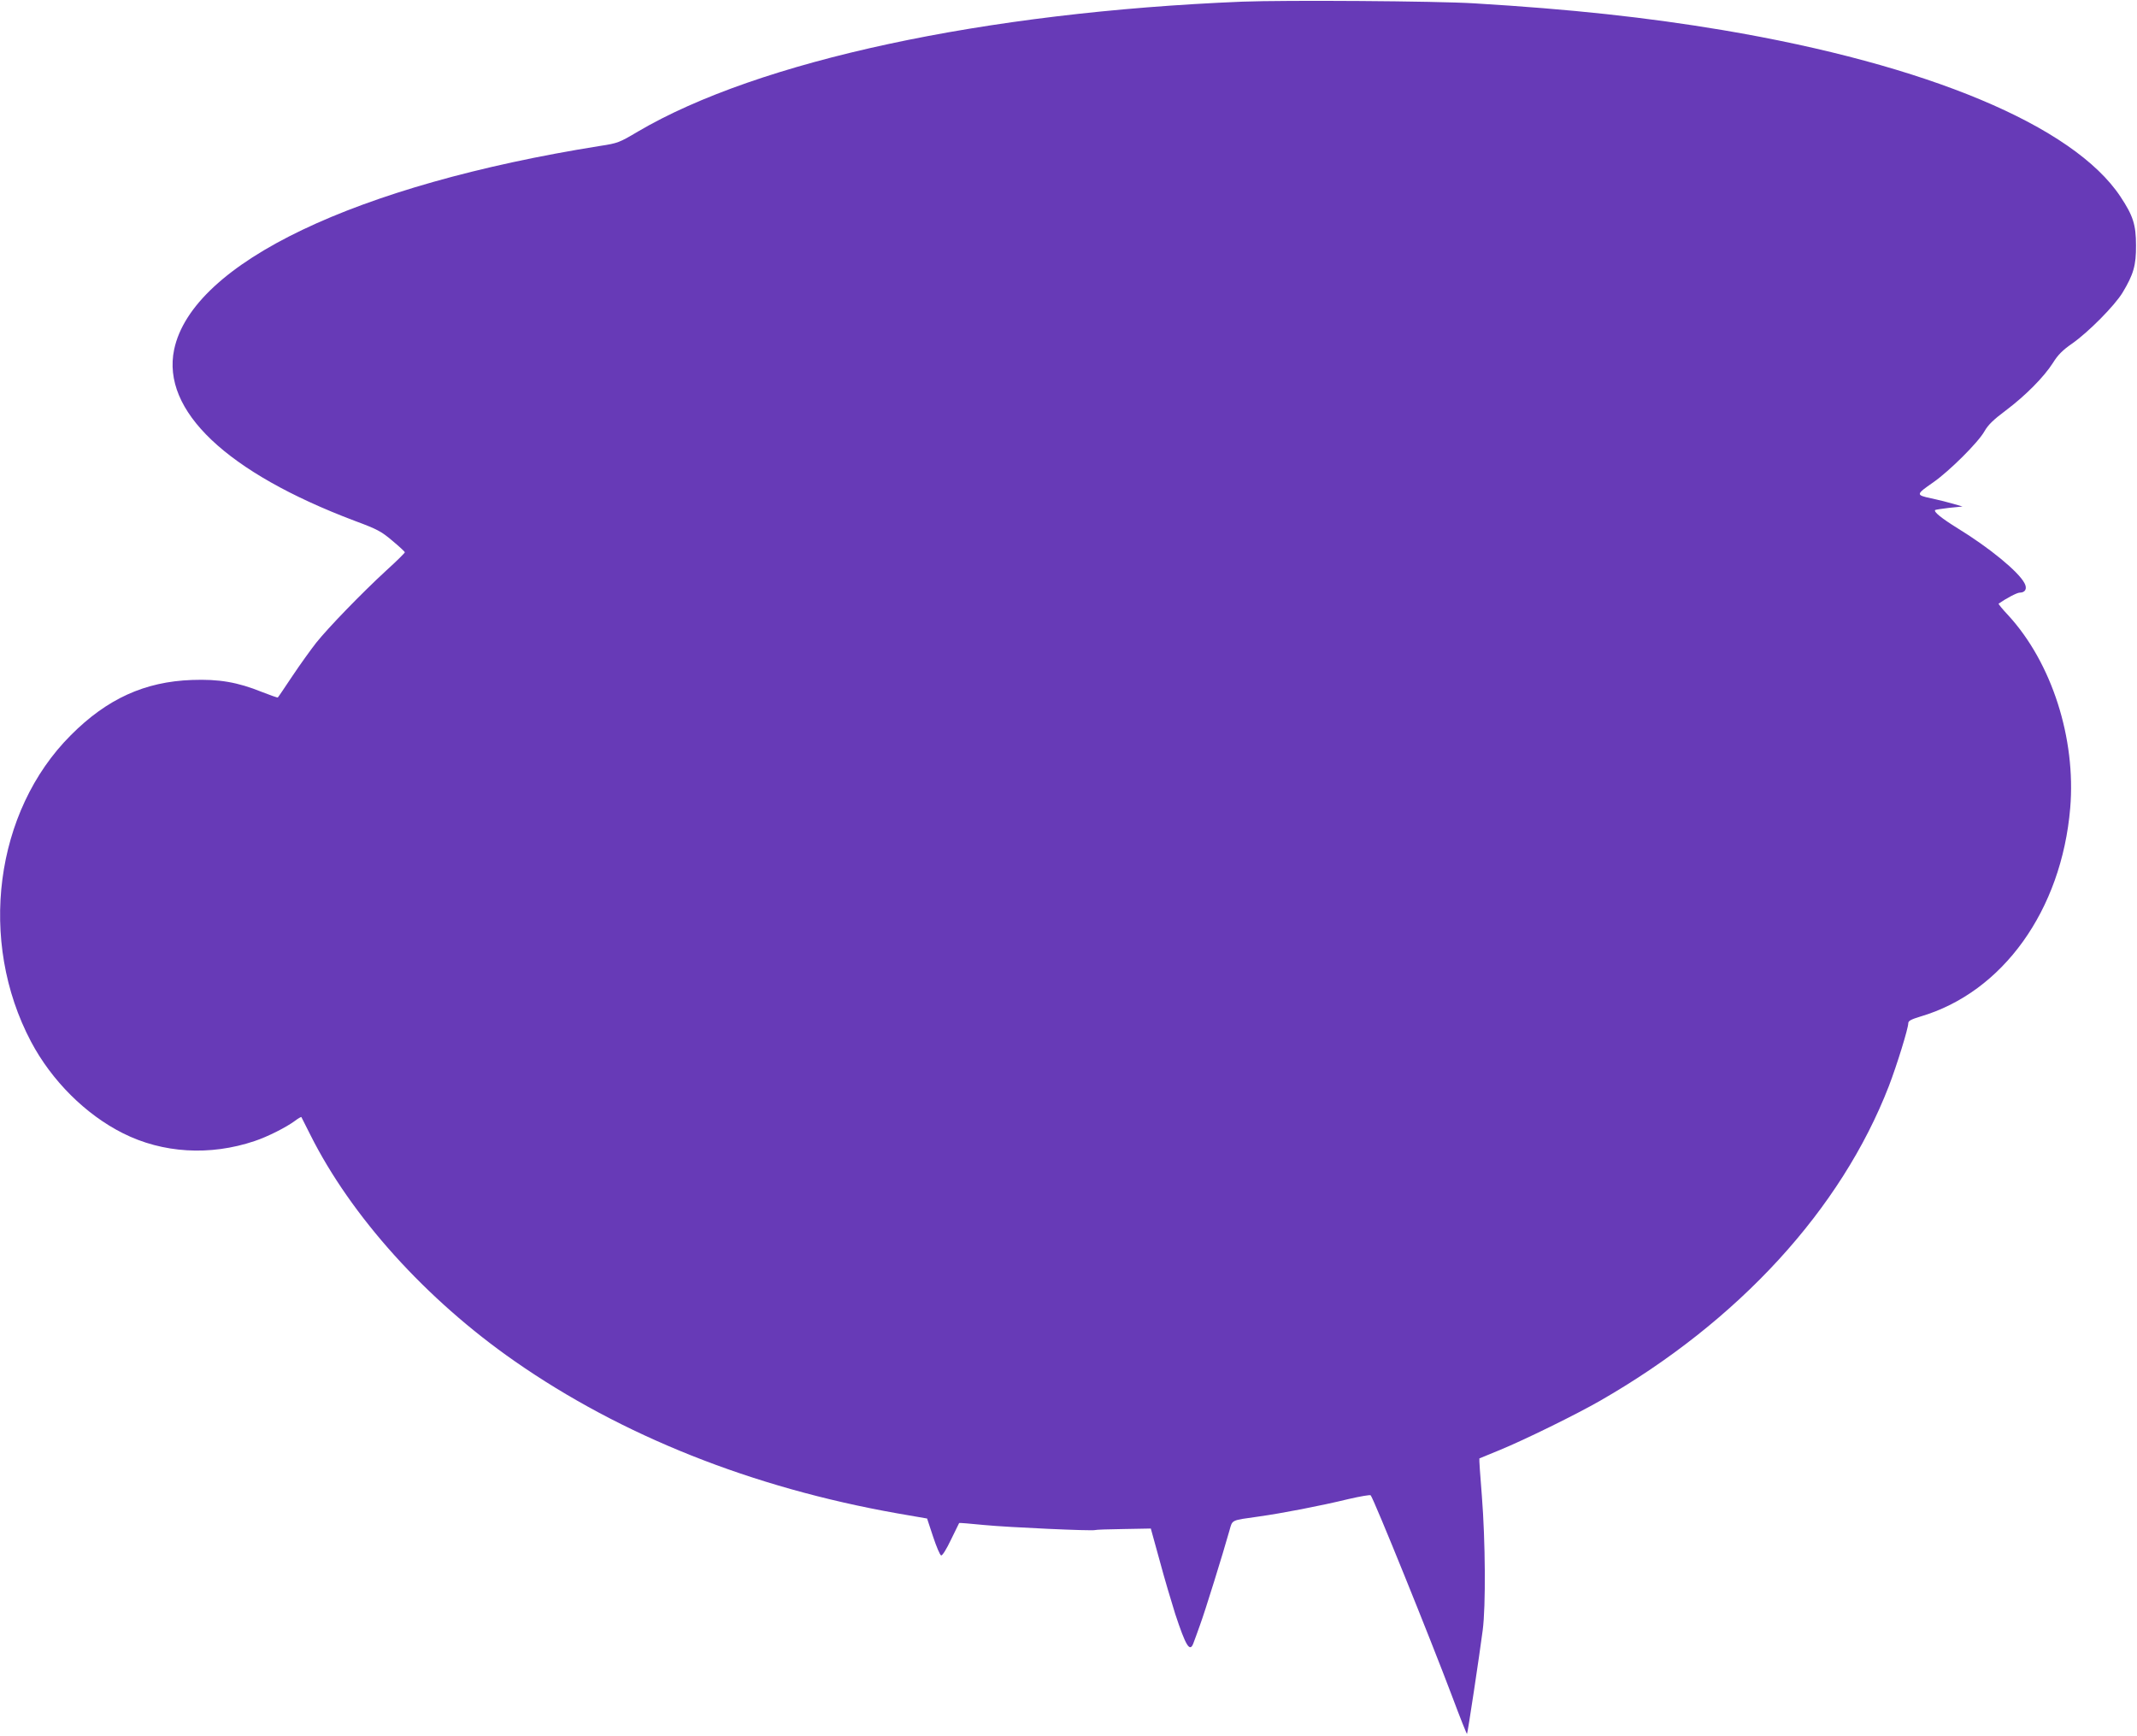
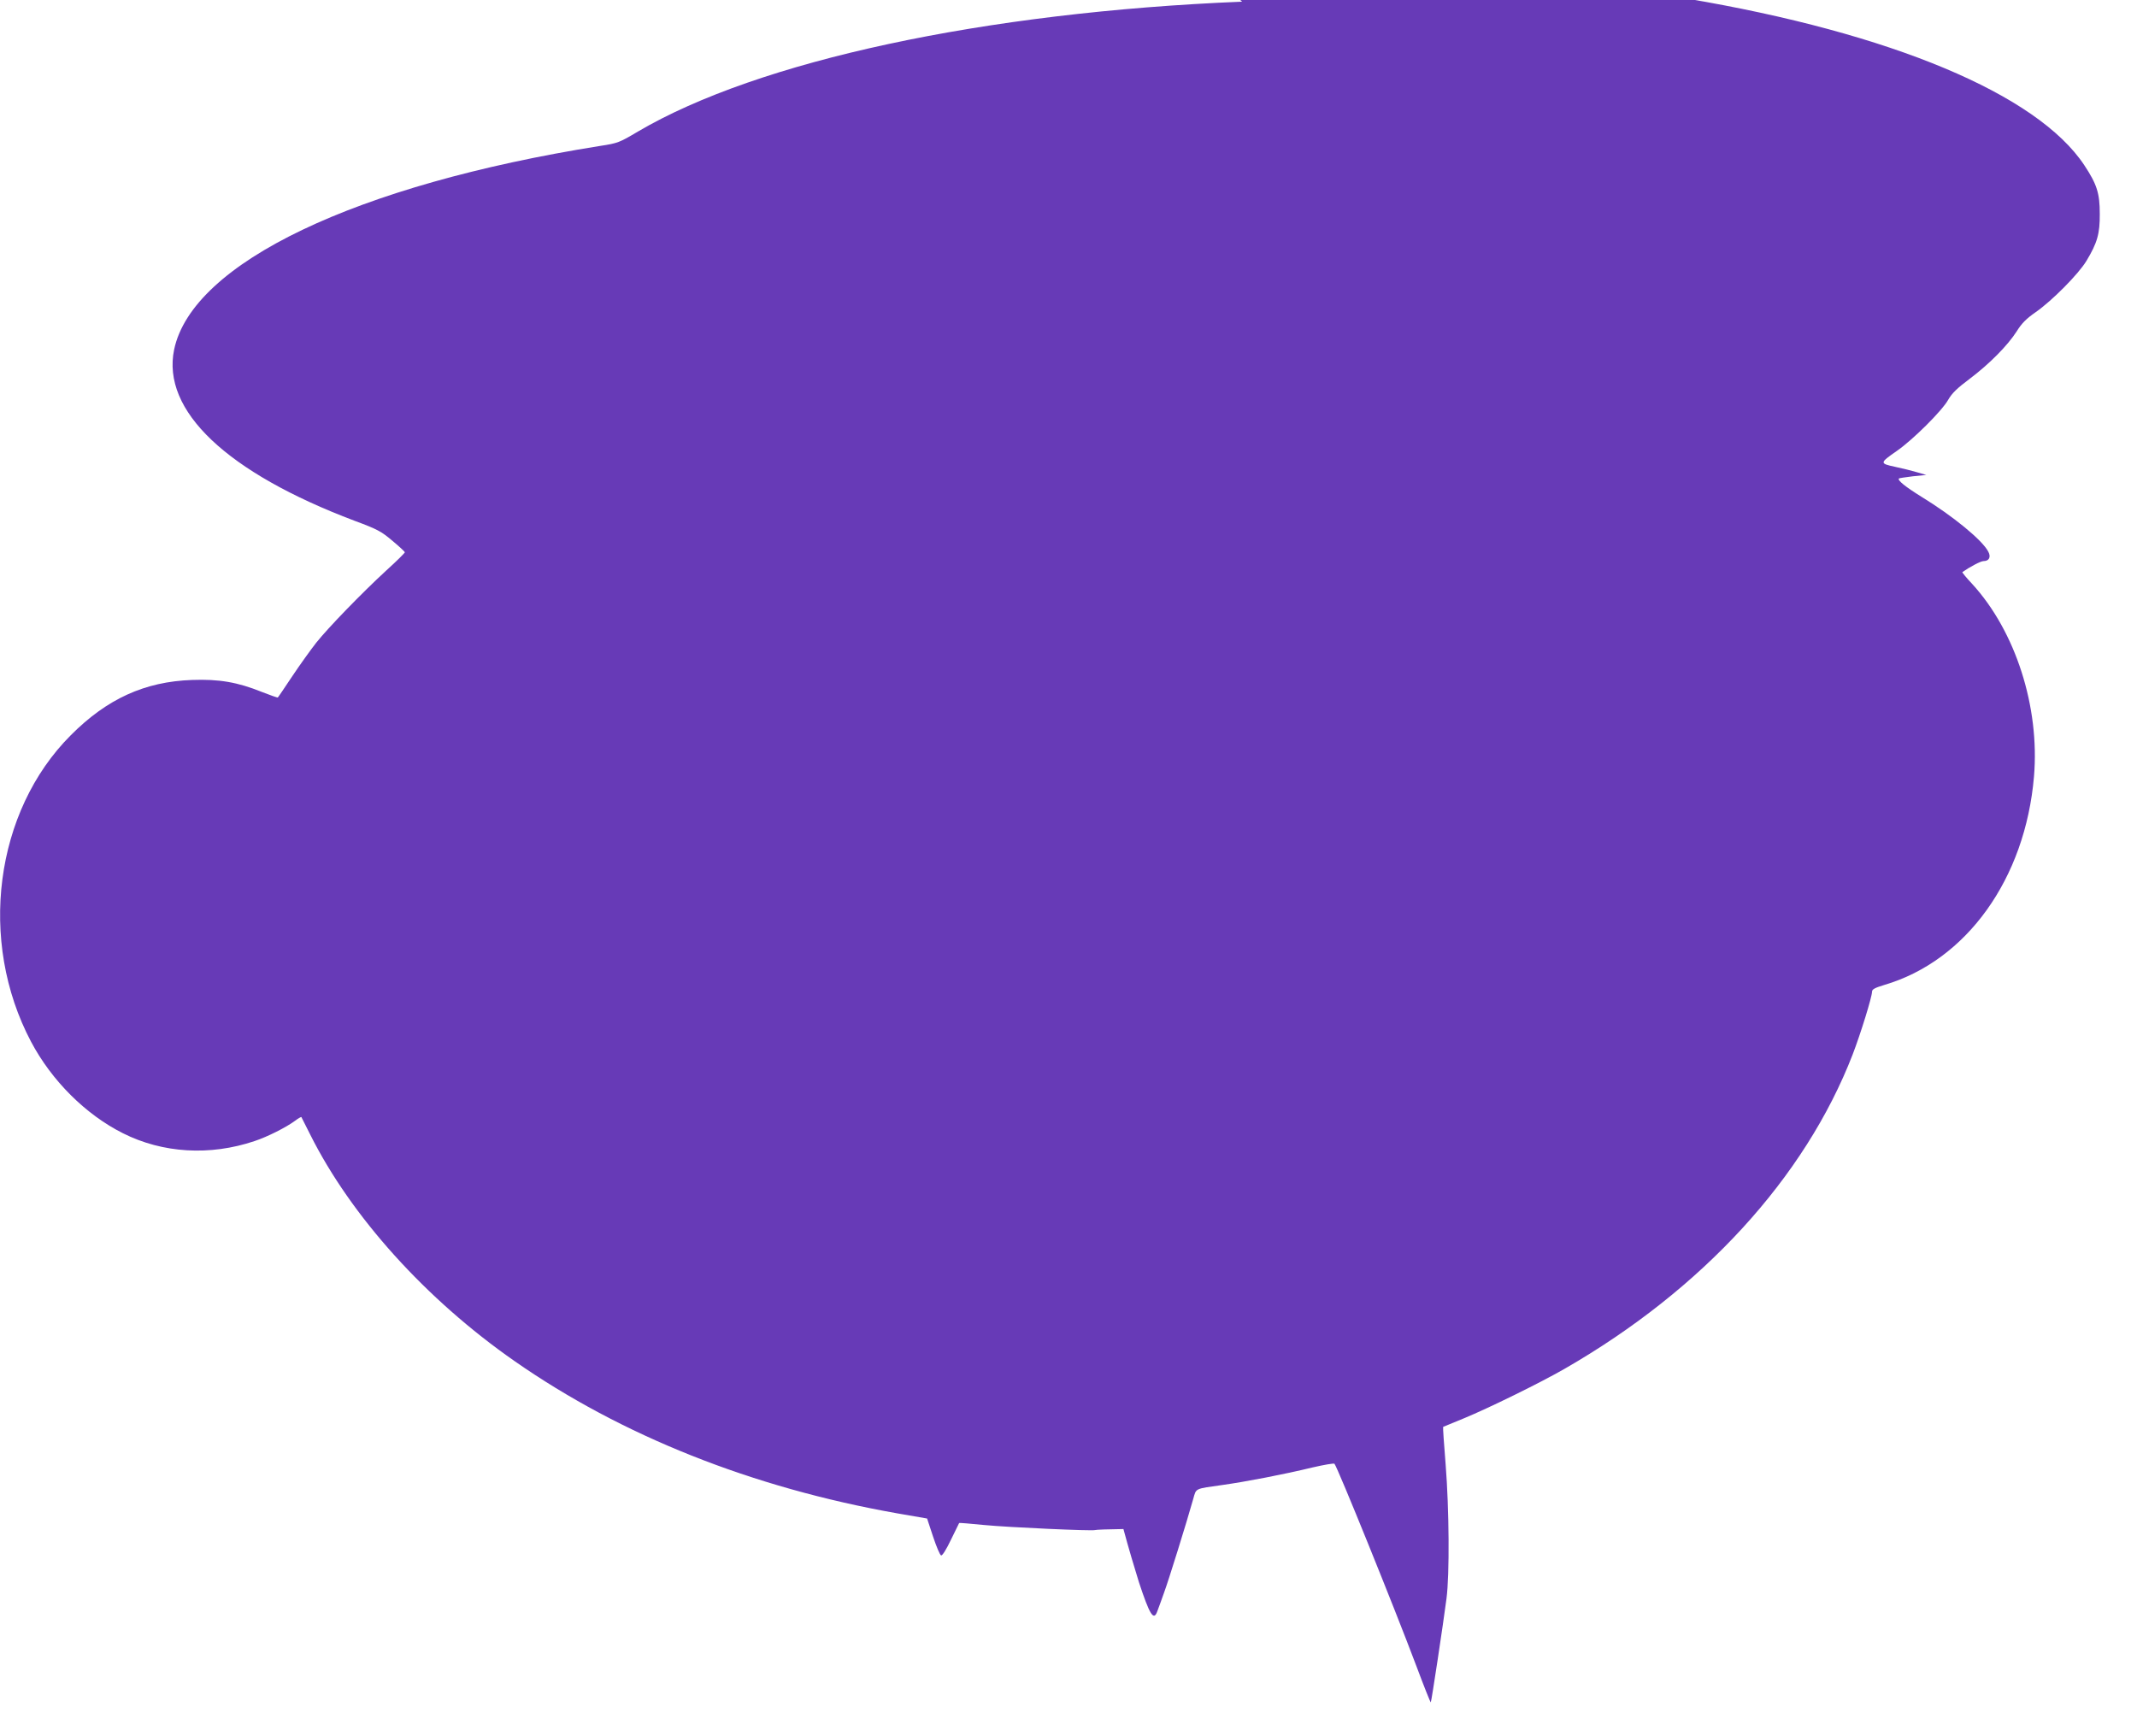
<svg xmlns="http://www.w3.org/2000/svg" version="1.0" width="1280pt" height="1040pt" viewBox="0 0 1280 1040" preserveAspectRatio="xMidYMid meet">
  <g transform="translate(0,1040) scale(0.1,-0.1)" fill="#673ab7" stroke="none">
-     <path d="M7440 10390 c-1544 -63 -2898 -354 -3619 -778 -111 -66 -121 -70 -226 -86 -1463 -233 -2443 -701 -2552 -1220 -76 -366 314 -736 1082 -1026 135 -50 159 -63 225 -119 41 -34 75 -66 75 -69 0 -4 -49 -53 -110 -108 -151 -139 -349 -344 -421 -434 -32 -41 -97 -131 -143 -200 -46 -69 -85 -127 -87 -128 -1 -2 -44 13 -95 33 -146 59 -258 78 -419 72 -283 -10 -509 -113 -726 -331 -456 -456 -557 -1233 -238 -1836 124 -234 327 -436 550 -548 238 -120 522 -137 789 -47 78 26 189 82 243 122 18 14 35 23 37 22 1 -2 25 -50 53 -105 245 -490 693 -987 1224 -1357 641 -447 1422 -758 2292 -912 l179 -31 36 -109 c20 -60 41 -110 48 -112 7 -3 32 37 59 94 26 54 48 99 49 100 1 2 69 -4 151 -12 145 -14 652 -37 664 -30 3 2 79 5 169 6 l164 3 53 -192 c28 -105 71 -249 93 -319 64 -194 88 -233 109 -176 6 15 24 65 40 110 28 75 137 426 176 565 19 66 6 60 176 84 136 19 366 63 539 105 69 16 128 26 131 22 19 -22 358 -859 490 -1210 46 -123 85 -221 87 -219 4 3 75 474 94 621 19 144 16 537 -5 803 -10 123 -17 224 -15 226 2 1 58 24 124 51 148 61 456 212 602 296 827 475 1441 1145 1727 1884 48 125 116 345 116 376 0 14 17 23 73 40 493 145 845 636 897 1249 35 416 -110 869 -370 1153 -35 37 -61 69 -59 71 44 31 110 66 126 66 34 0 47 24 29 57 -36 69 -210 212 -401 329 -95 59 -144 98 -134 109 3 2 41 8 84 13 l80 8 -55 16 c-30 9 -90 24 -133 33 -93 20 -92 23 13 96 96 67 269 239 306 305 22 39 54 70 129 126 118 89 227 199 282 285 29 47 58 76 113 114 99 69 257 229 304 307 65 108 81 163 80 282 0 124 -17 177 -93 292 -282 425 -1156 791 -2384 998 -454 76 -905 125 -1487 160 -228 14 -1128 20 -1390 10z" />
+     <path d="M7440 10390 c-1544 -63 -2898 -354 -3619 -778 -111 -66 -121 -70 -226 -86 -1463 -233 -2443 -701 -2552 -1220 -76 -366 314 -736 1082 -1026 135 -50 159 -63 225 -119 41 -34 75 -66 75 -69 0 -4 -49 -53 -110 -108 -151 -139 -349 -344 -421 -434 -32 -41 -97 -131 -143 -200 -46 -69 -85 -127 -87 -128 -1 -2 -44 13 -95 33 -146 59 -258 78 -419 72 -283 -10 -509 -113 -726 -331 -456 -456 -557 -1233 -238 -1836 124 -234 327 -436 550 -548 238 -120 522 -137 789 -47 78 26 189 82 243 122 18 14 35 23 37 22 1 -2 25 -50 53 -105 245 -490 693 -987 1224 -1357 641 -447 1422 -758 2292 -912 l179 -31 36 -109 c20 -60 41 -110 48 -112 7 -3 32 37 59 94 26 54 48 99 49 100 1 2 69 -4 151 -12 145 -14 652 -37 664 -30 3 2 79 5 169 6 c28 -105 71 -249 93 -319 64 -194 88 -233 109 -176 6 15 24 65 40 110 28 75 137 426 176 565 19 66 6 60 176 84 136 19 366 63 539 105 69 16 128 26 131 22 19 -22 358 -859 490 -1210 46 -123 85 -221 87 -219 4 3 75 474 94 621 19 144 16 537 -5 803 -10 123 -17 224 -15 226 2 1 58 24 124 51 148 61 456 212 602 296 827 475 1441 1145 1727 1884 48 125 116 345 116 376 0 14 17 23 73 40 493 145 845 636 897 1249 35 416 -110 869 -370 1153 -35 37 -61 69 -59 71 44 31 110 66 126 66 34 0 47 24 29 57 -36 69 -210 212 -401 329 -95 59 -144 98 -134 109 3 2 41 8 84 13 l80 8 -55 16 c-30 9 -90 24 -133 33 -93 20 -92 23 13 96 96 67 269 239 306 305 22 39 54 70 129 126 118 89 227 199 282 285 29 47 58 76 113 114 99 69 257 229 304 307 65 108 81 163 80 282 0 124 -17 177 -93 292 -282 425 -1156 791 -2384 998 -454 76 -905 125 -1487 160 -228 14 -1128 20 -1390 10z" />
  </g>
</svg>